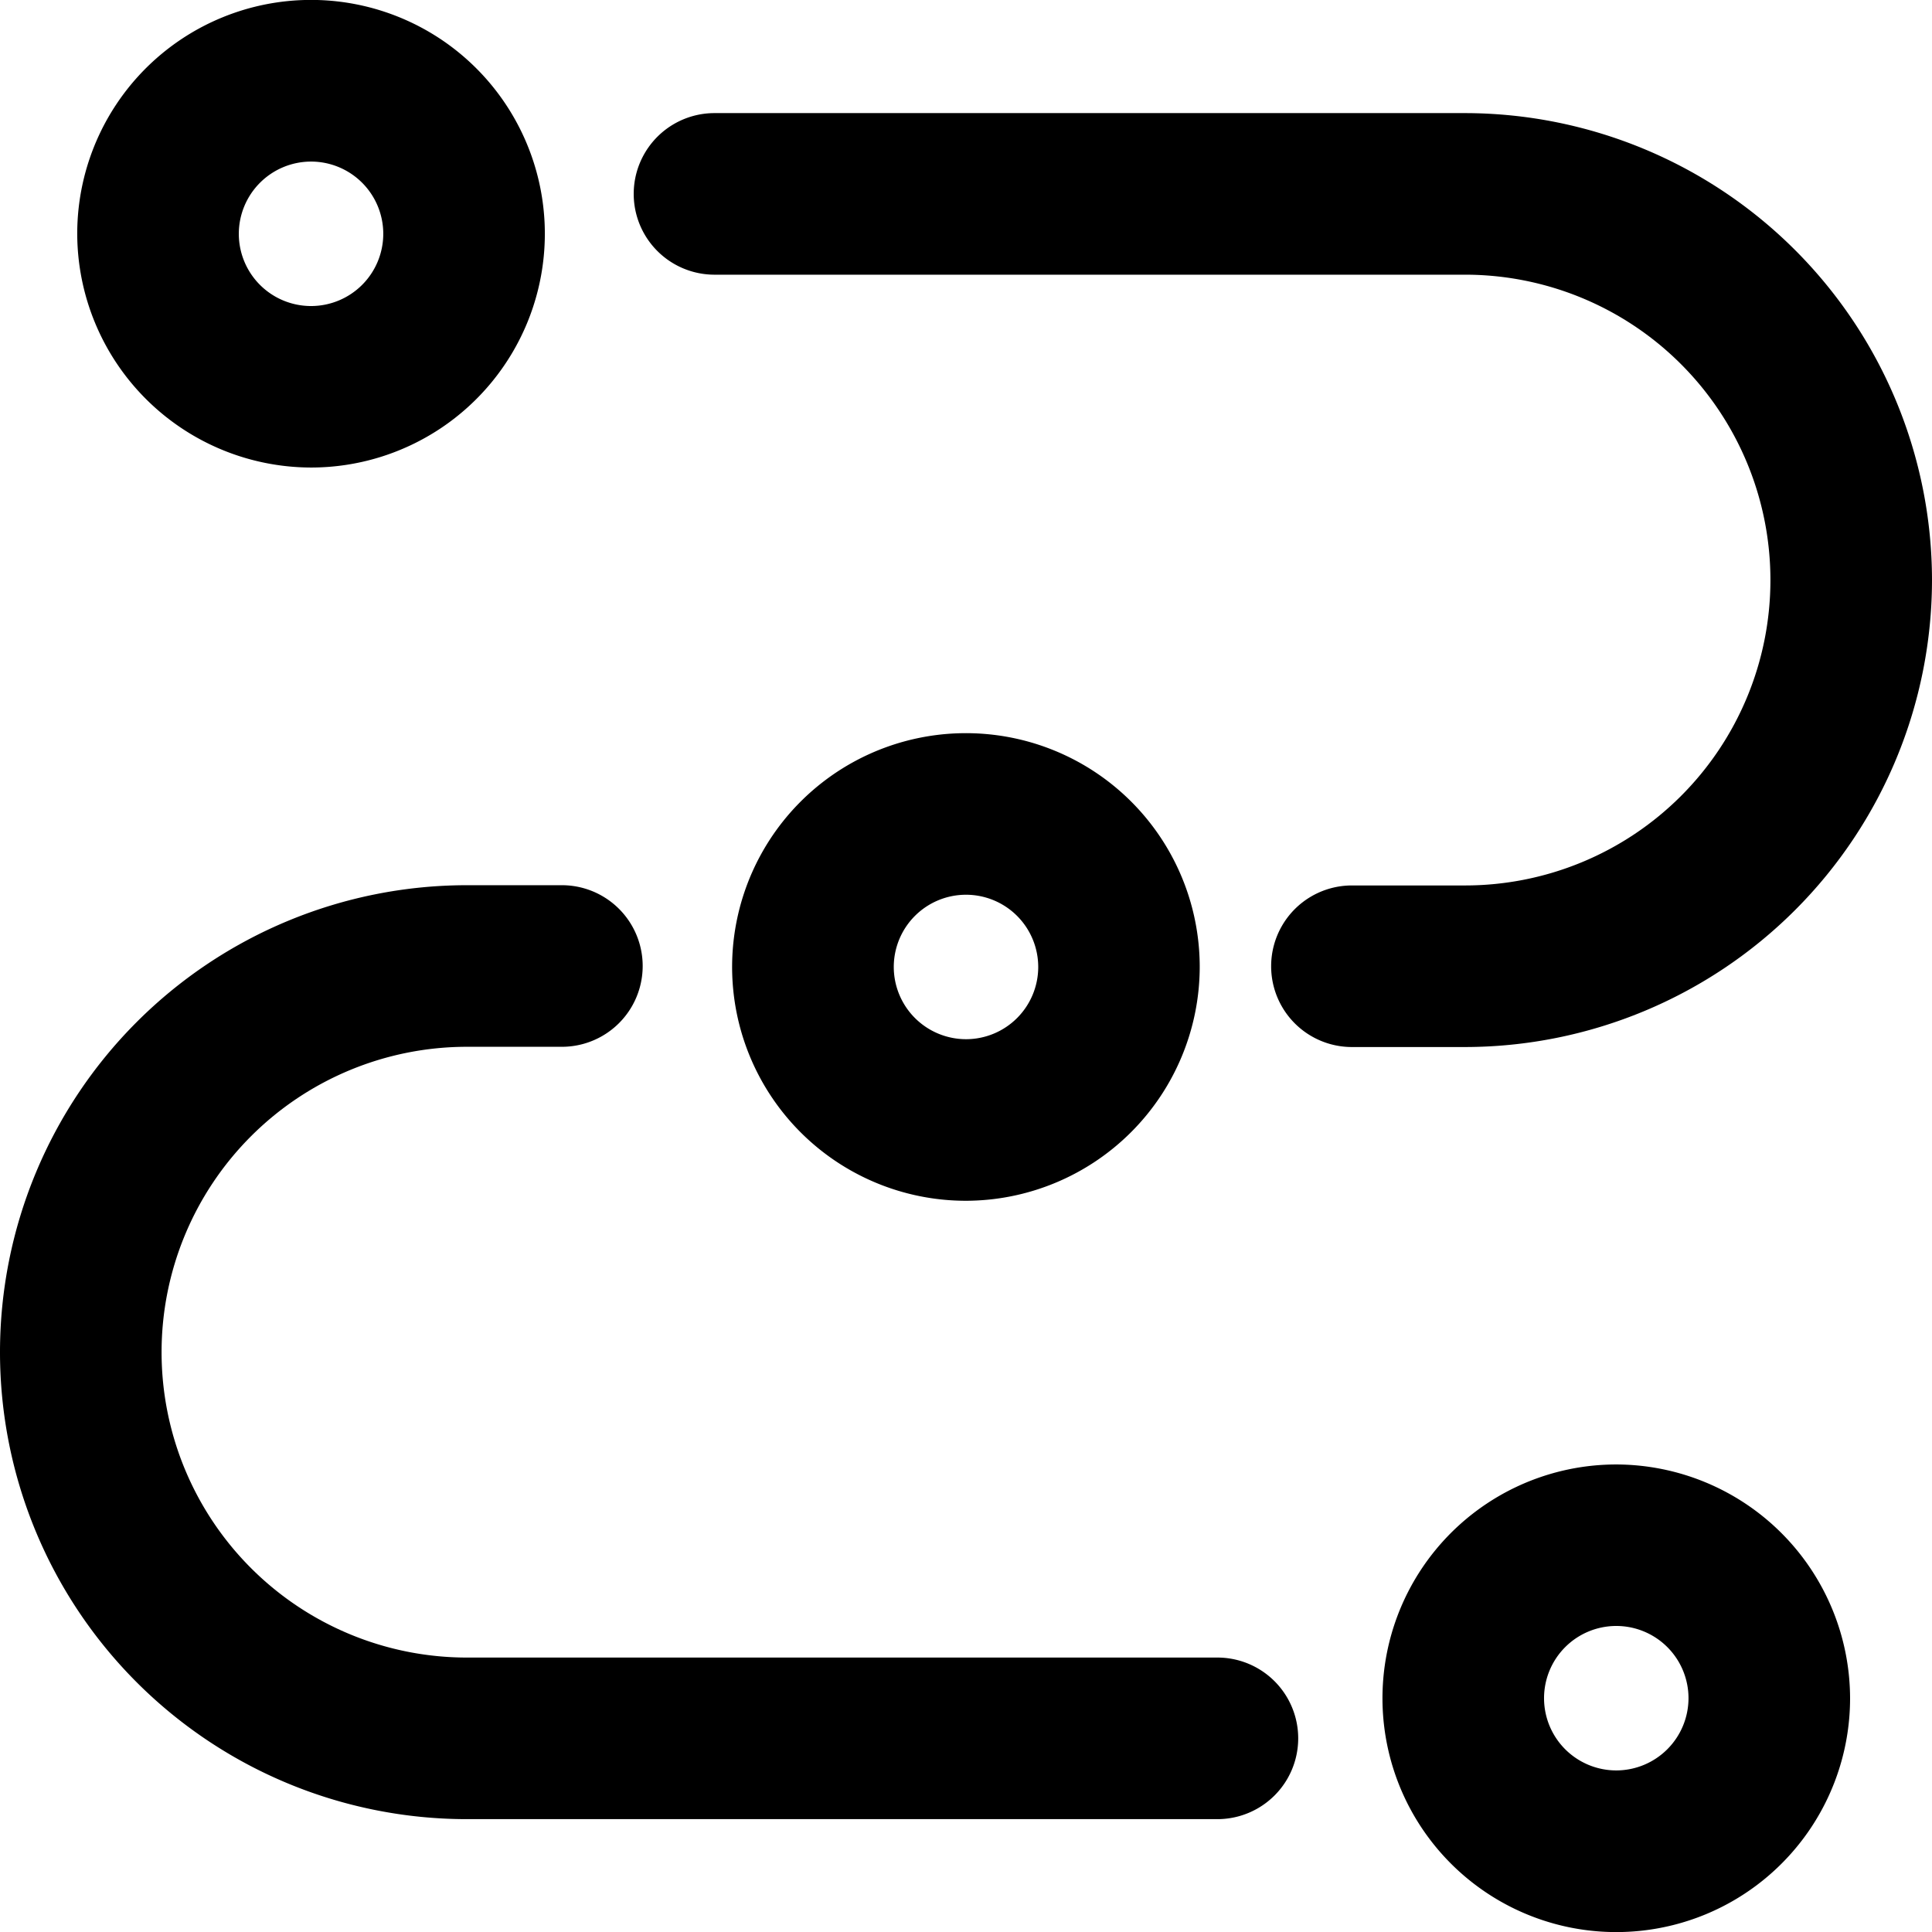
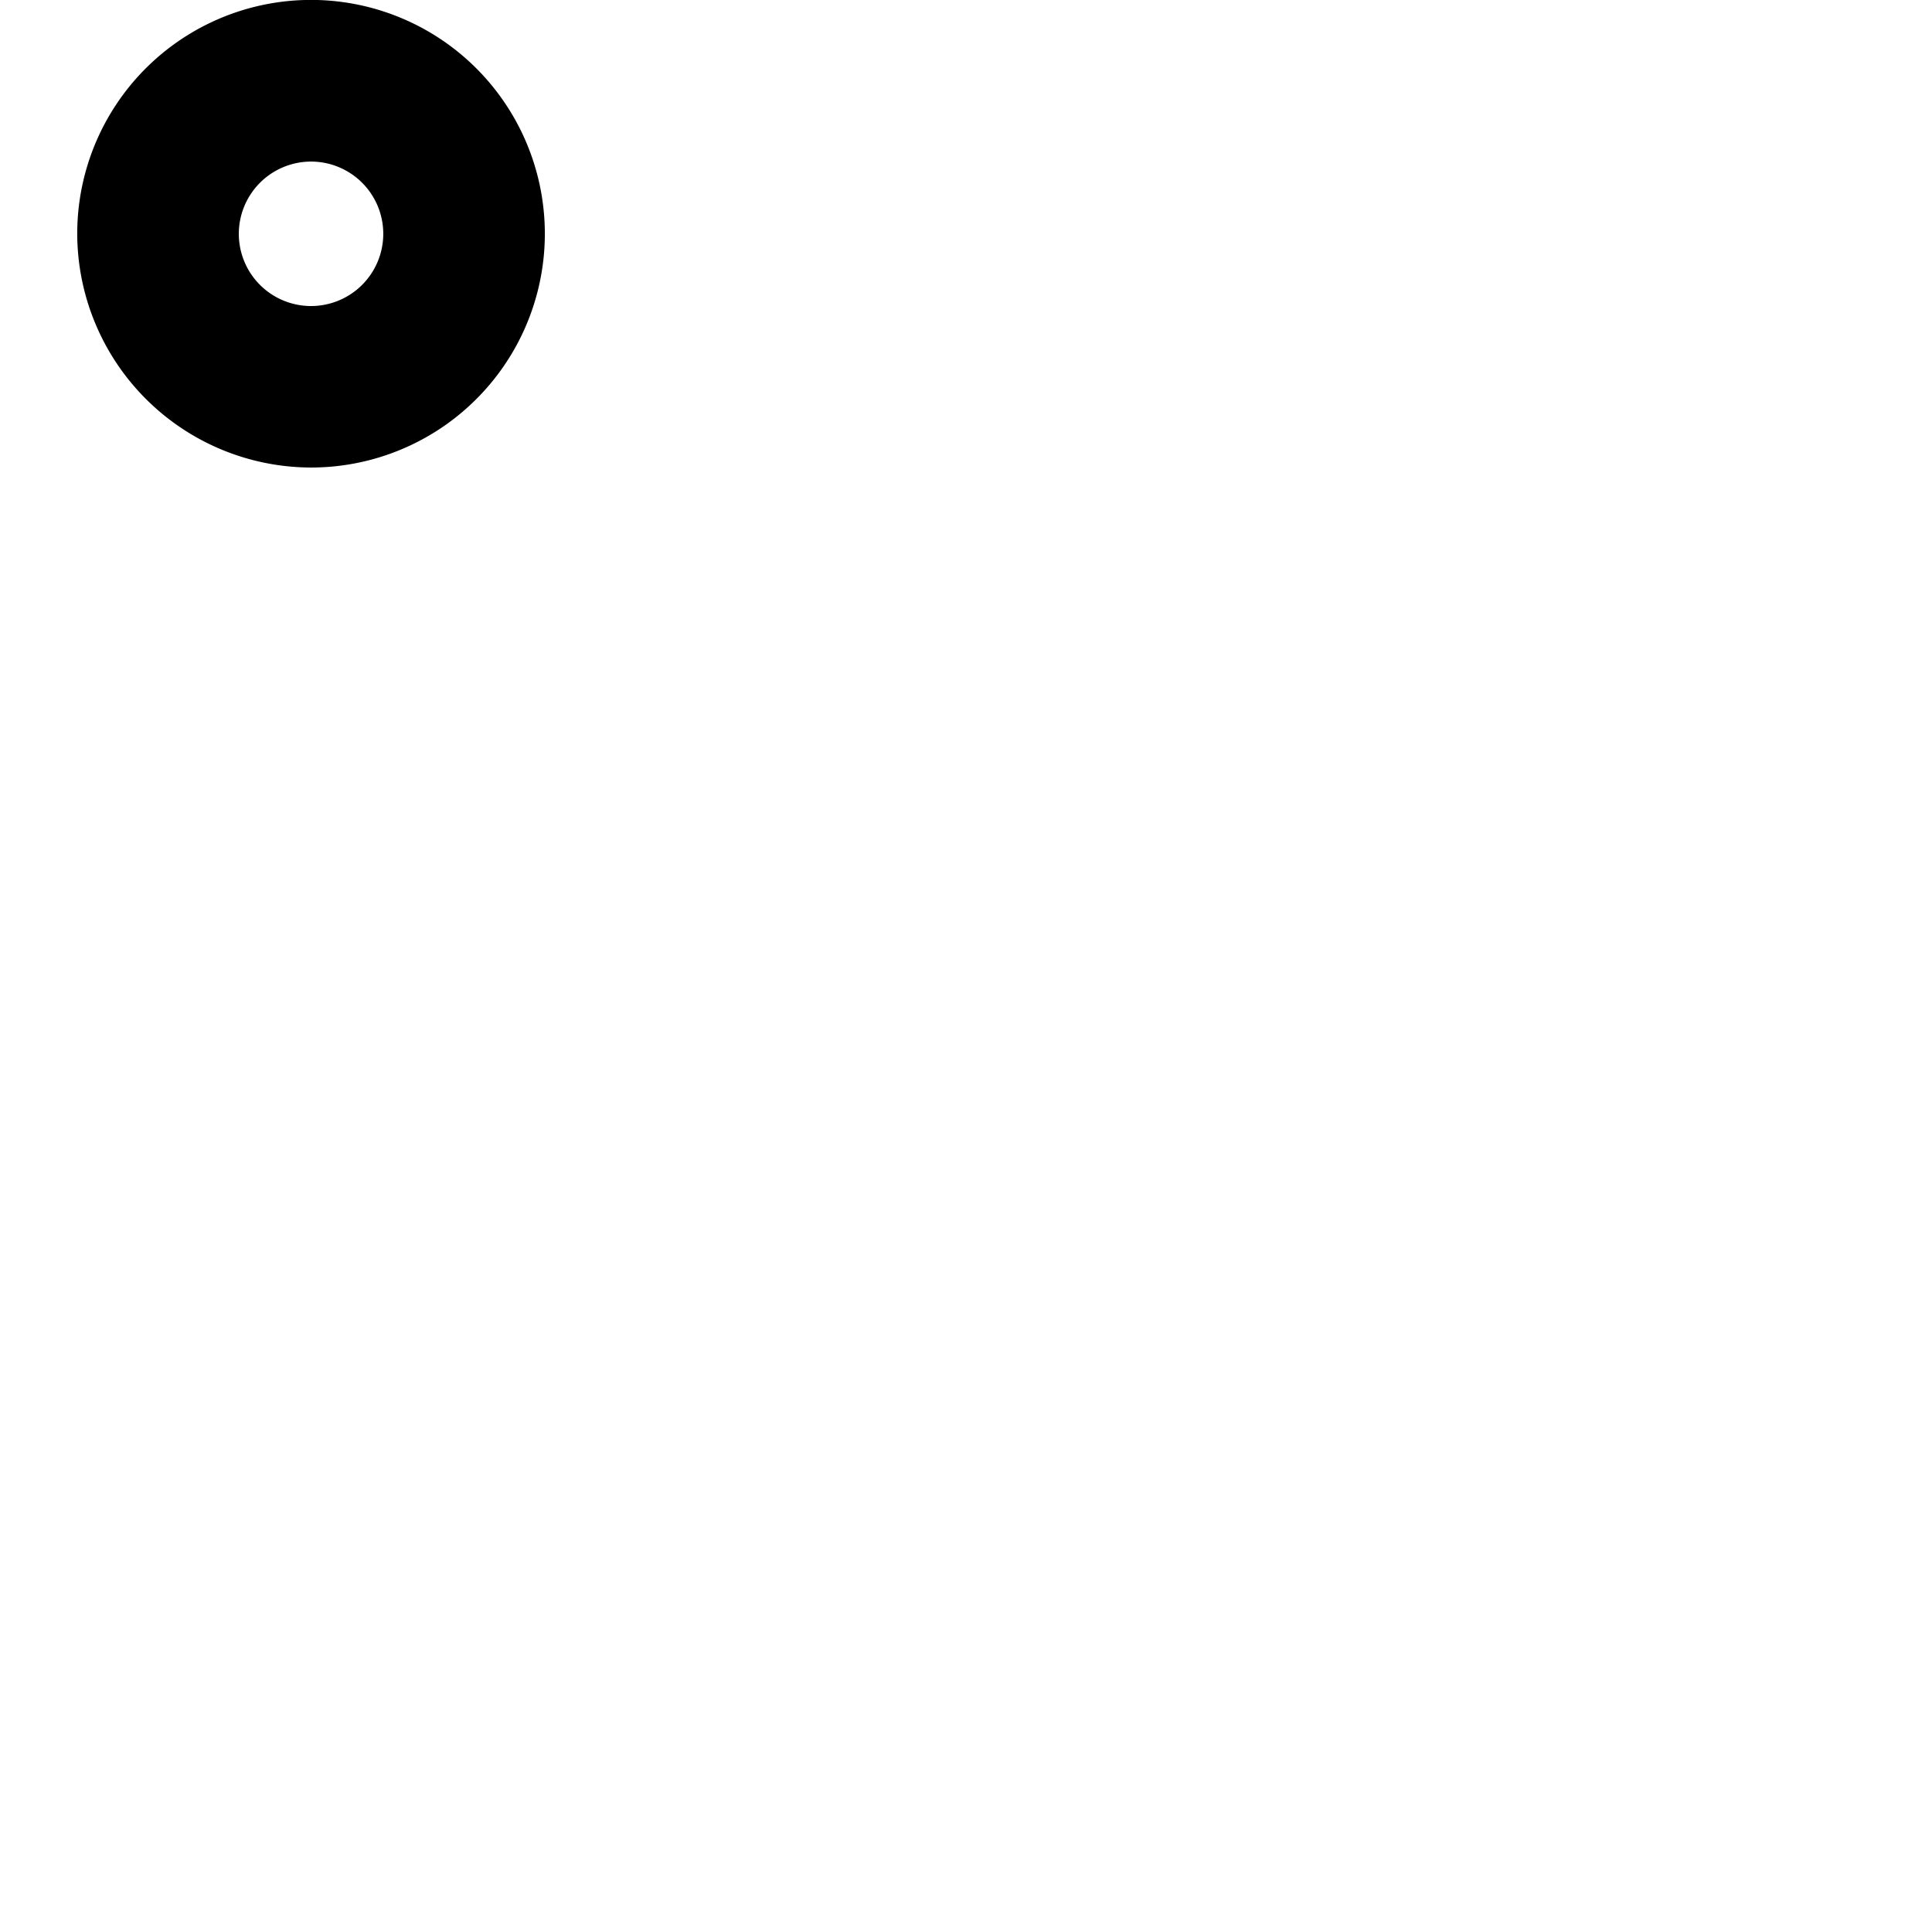
<svg xmlns="http://www.w3.org/2000/svg" viewBox="0 0 239.14 239.14">
  <g id="Layer_2">
    <g id="Layer_1-2">
      <path d="M38.5,57.87A28.94,28.94,0,1,0,9.56,28.94,29,29,0,0,0,38.5,57.87ZM38.5,20a8.94,8.94,0,1,1-8.94,8.94A8.95,8.95,0,0,1,38.5,20Z" />
-       <path d="M200.07,181.27A28.94,28.94,0,1,0,229,210.21,29,29,0,0,0,200.07,181.27Zm0,37.87a8.94,8.94,0,1,1,8.93-8.93A8.95,8.95,0,0,1,200.07,219.14Z" />
-       <path d="M148.5,119.7a28.94,28.94,0,1,0-28.93,28.93A29,29,0,0,0,148.5,119.7Zm-37.87,0a8.94,8.94,0,1,1,8.94,8.93A8.95,8.95,0,0,1,110.63,119.7Z" />
-       <path d="M150.69,205.17H57.8a37.8,37.8,0,0,1,0-75.6H69.55a10,10,0,1,0,0-20H57.8a57.8,57.8,0,0,0,0,115.6h92.89a10,10,0,0,0,0-20Z" />
-       <path d="M239.14,71.77A57.87,57.87,0,0,0,181.34,14H88.44a10,10,0,0,0,0,20h92.9a37.8,37.8,0,0,1,0,75.6h-14a10,10,0,0,0,0,20h14A57.87,57.87,0,0,0,239.14,71.77Z" />
    </g>
  </g>
</svg>